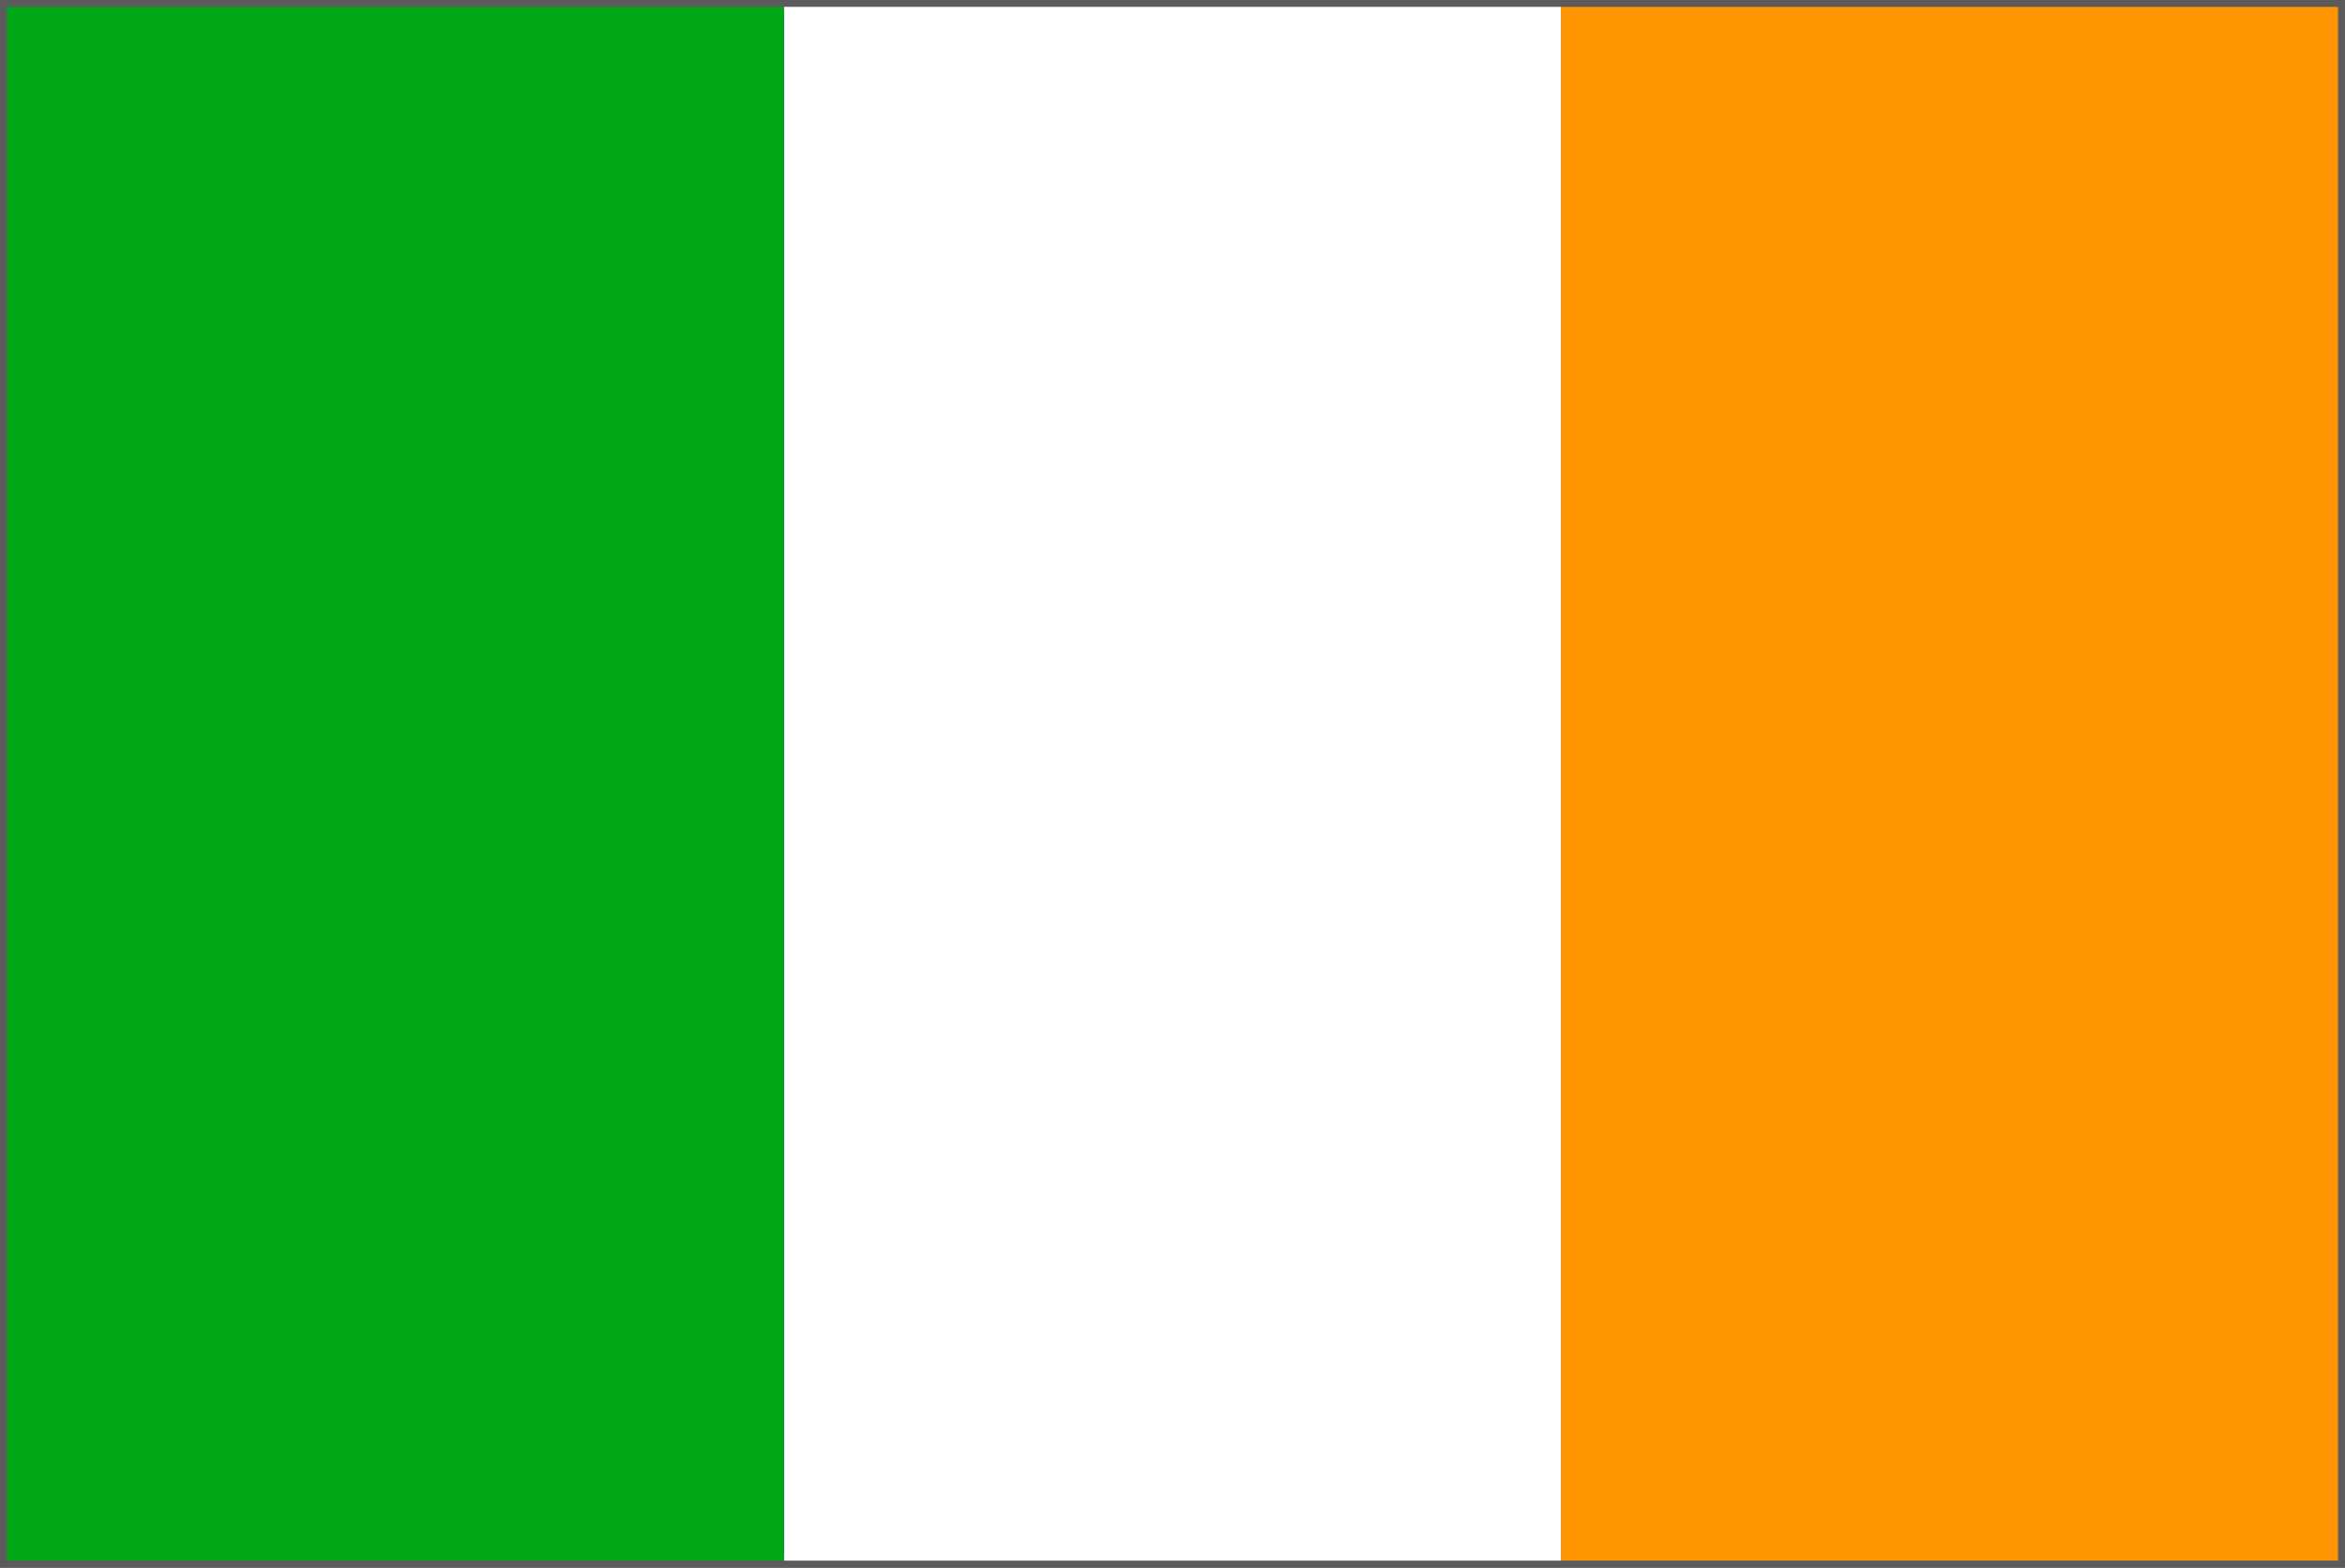
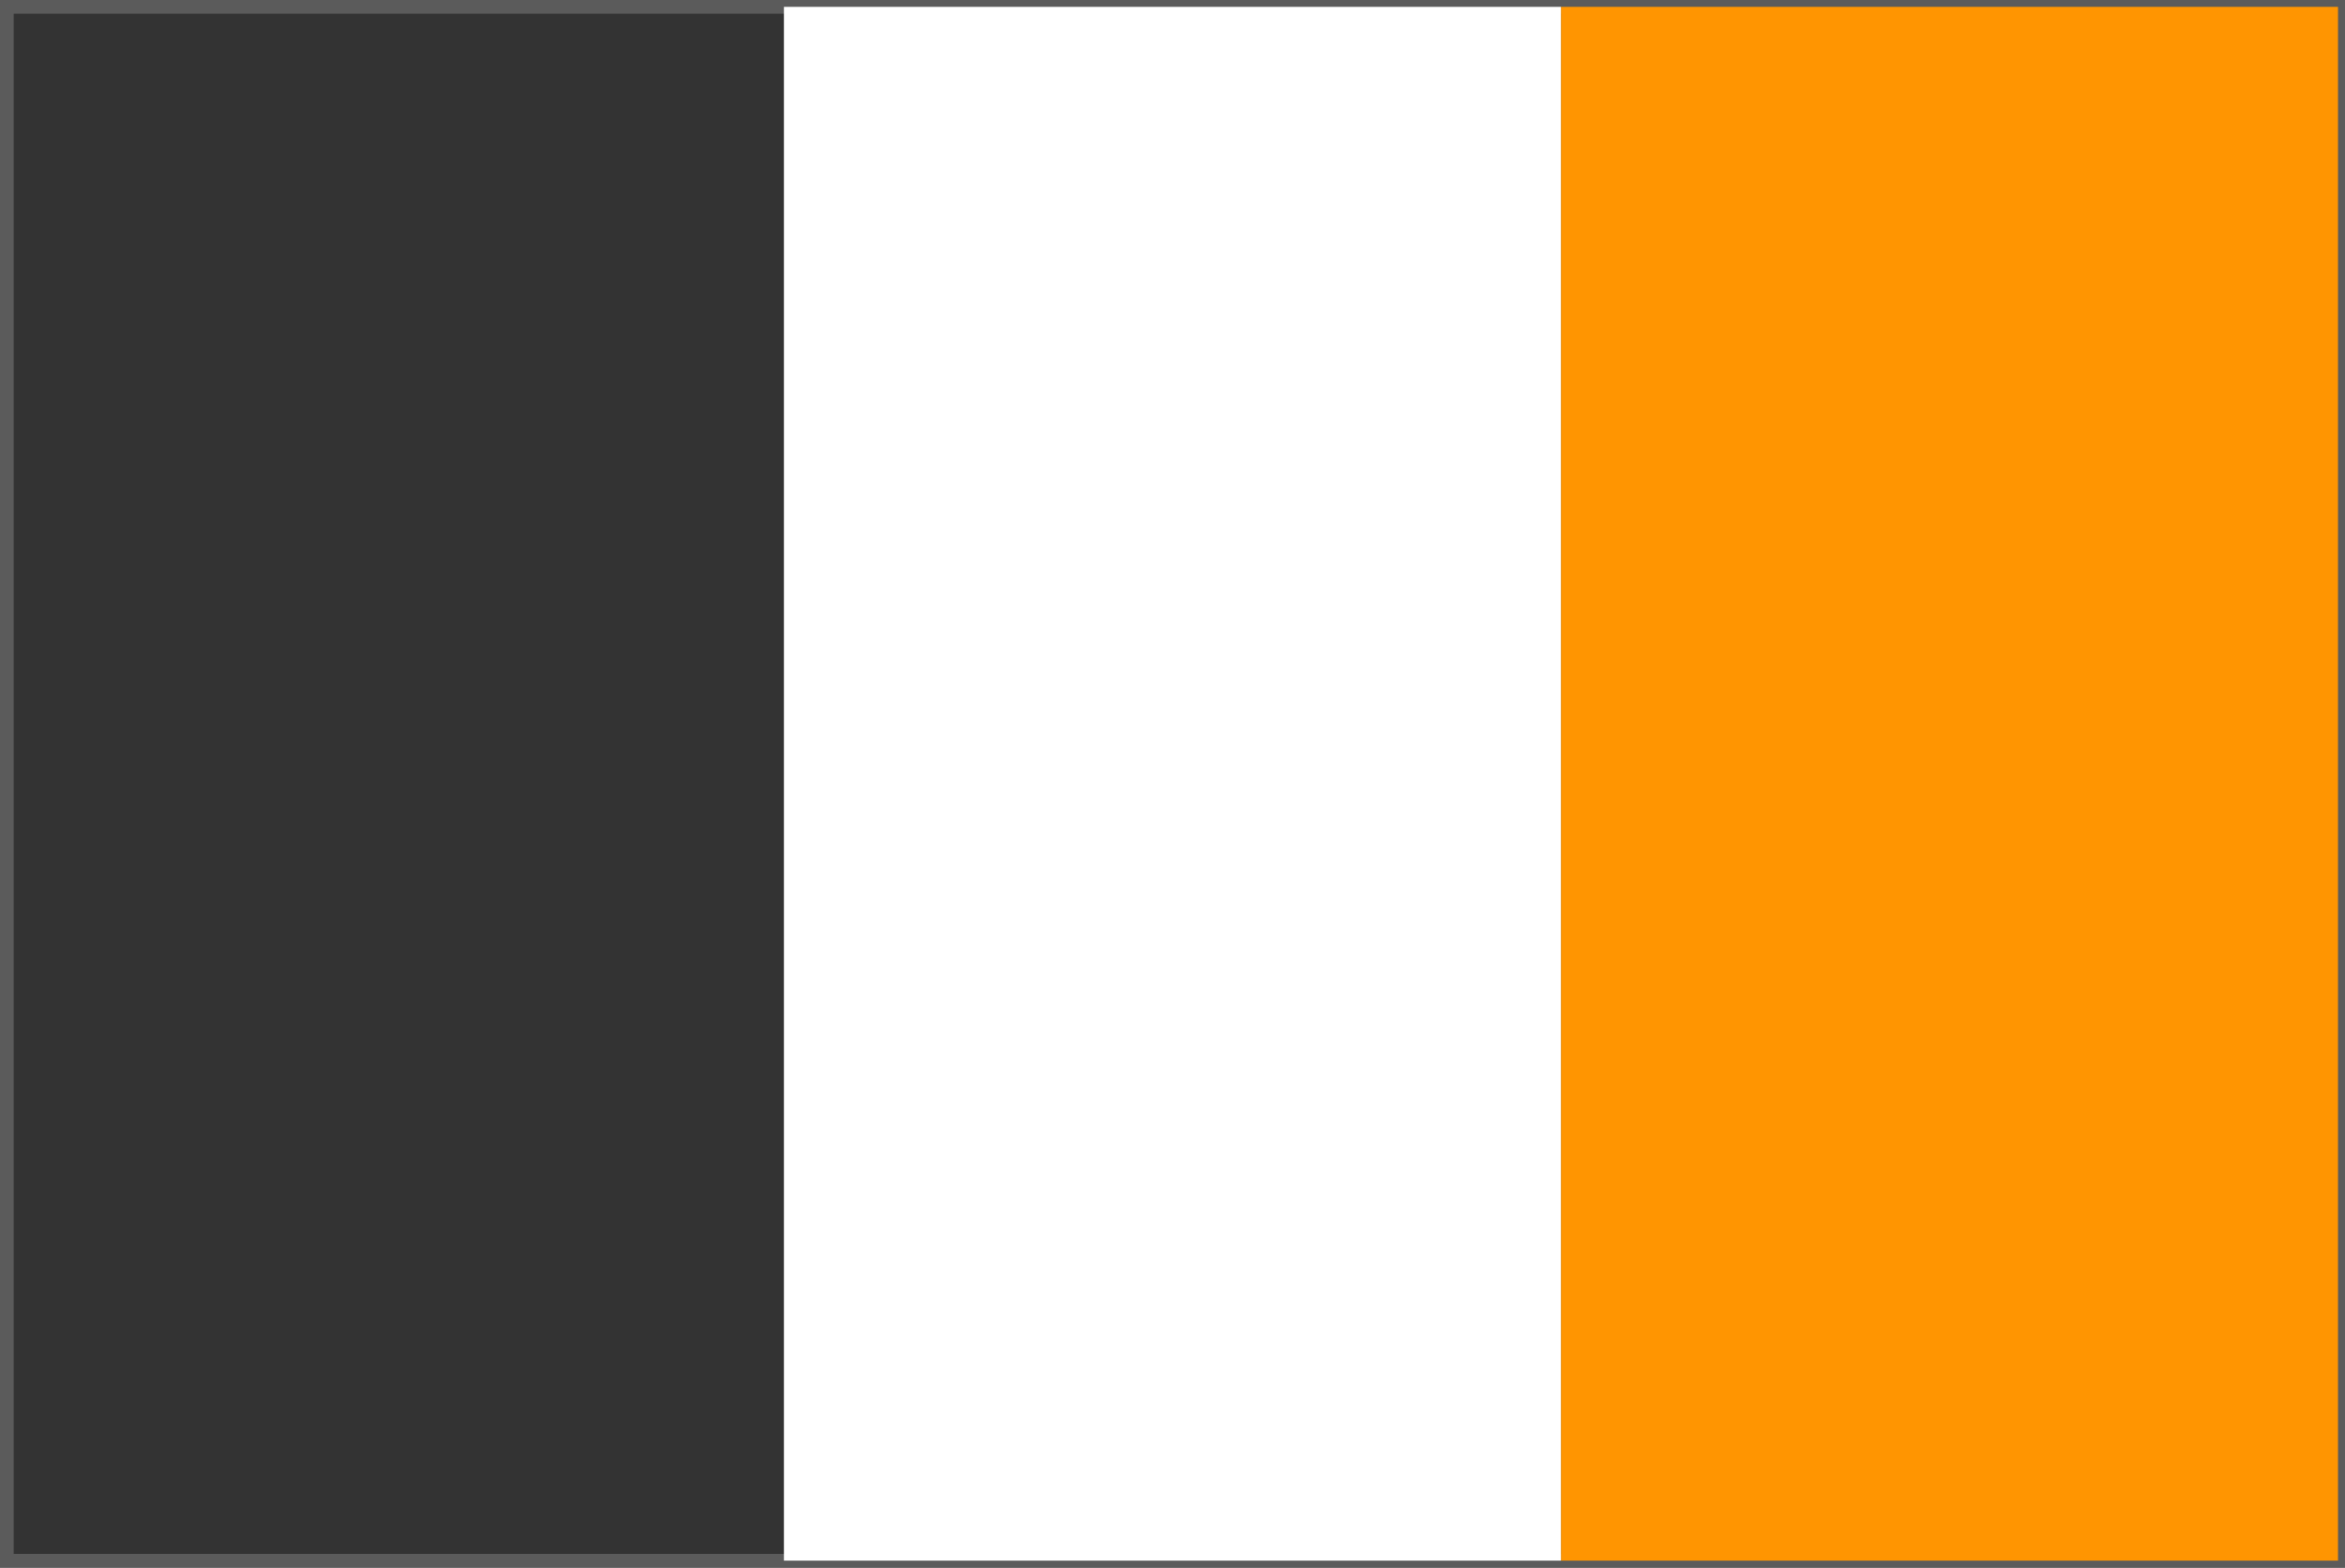
<svg xmlns="http://www.w3.org/2000/svg" id="Layer_1" data-name="Layer 1" viewBox="0 0 171.08 114.39">
  <rect x="0" y="0" width="171.08" height="114.39" fill="#333333" stroke="none" />
  <title>ireland-flag</title>
  <rect x="0.5" y="0.5" width="170.08" height="113.39" fill="none" stroke="#5b5b5b" stroke-miterlimit="10" />
  <rect x="113.88" y="0.5" width="56.69" height="113.38" fill="#ff9501" />
  <rect x="57.19" y="0.5" width="56.69" height="113.38" fill="#fff" />
-   <rect x="0.5" y="0.5" width="56.69" height="113.38" fill="#01a616" />
</svg>